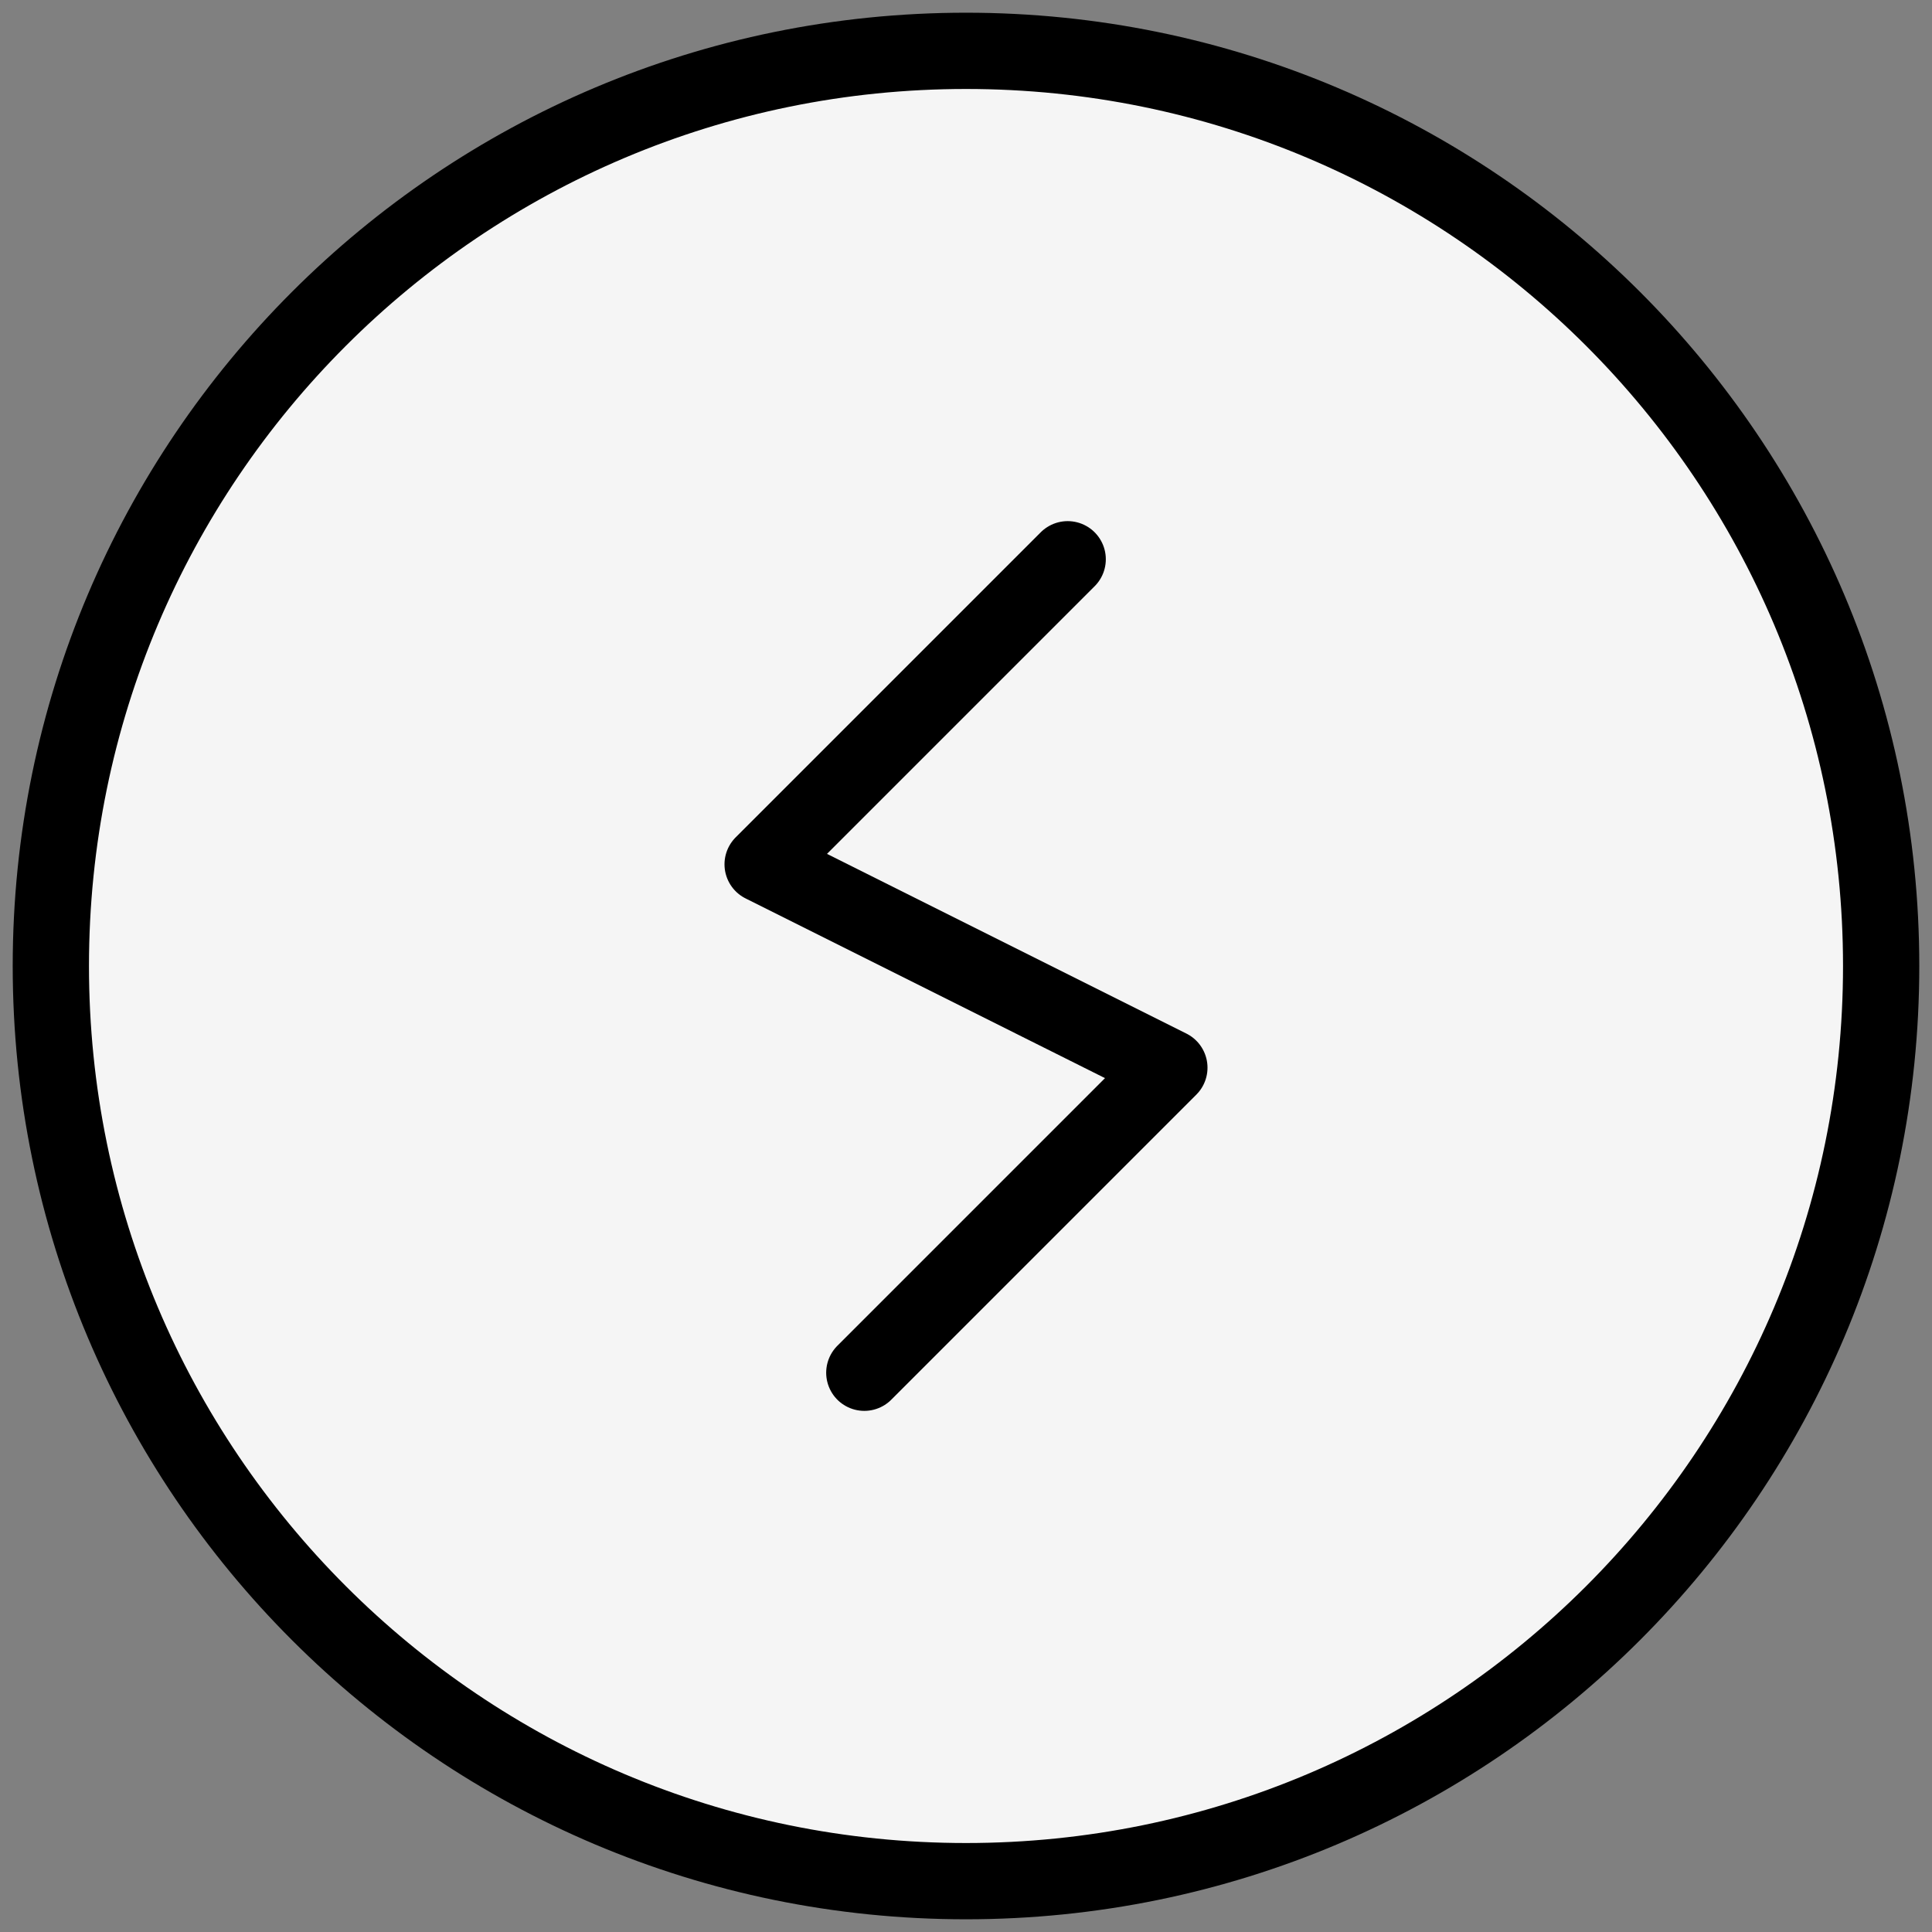
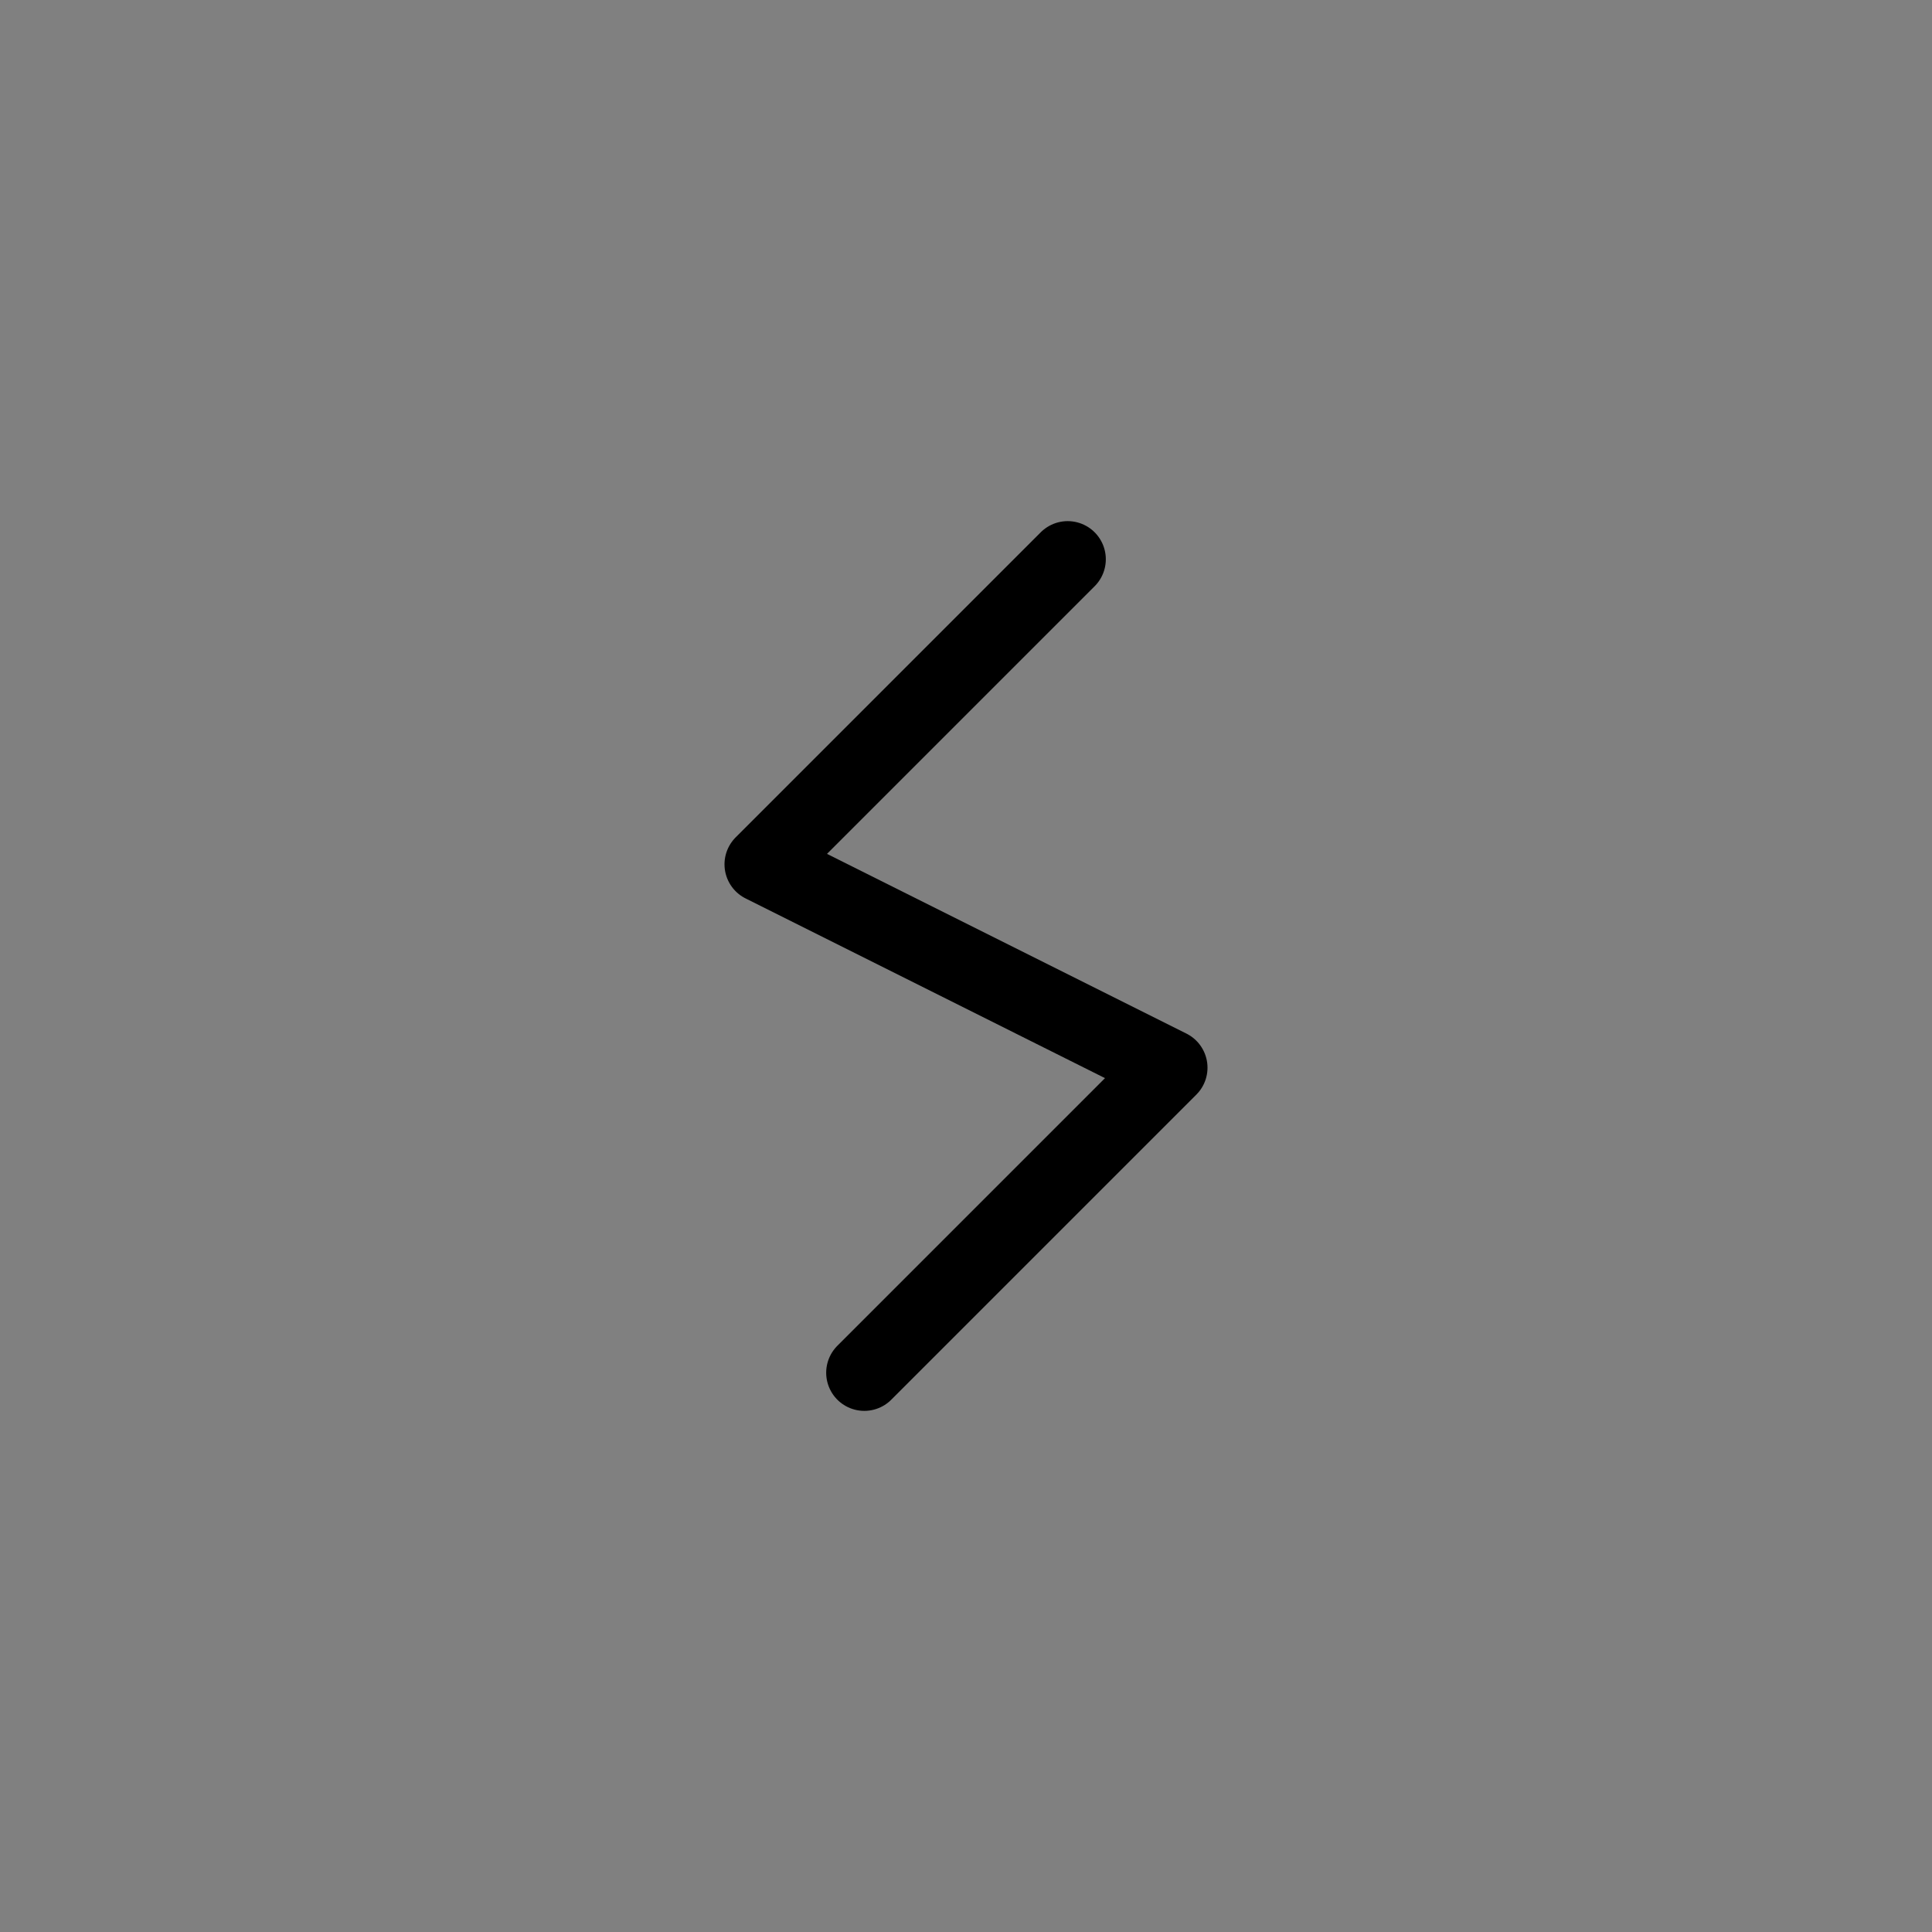
<svg xmlns="http://www.w3.org/2000/svg" width="38" height="38" viewBox="0 0 38 38" fill="none">
  <rect x="0" y="0" width="38" height="38" fill="#808080" stroke="none" />
-   <path d="M37 19C37 9.059 28.941 1 19 1C9.059 1 1 9.059 1 19C1 28.941 9.059 37 19 37C28.941 37 37 28.941 37 19Z" fill="#F5F5F5" stroke="black" stroke-width="1.5" stroke-linecap="round" stroke-linejoin="round" />
  <path d="M21 11L15 17L23 21L17 27" stroke="black" stroke-width="1.5" stroke-linecap="round" stroke-linejoin="round" />
</svg>